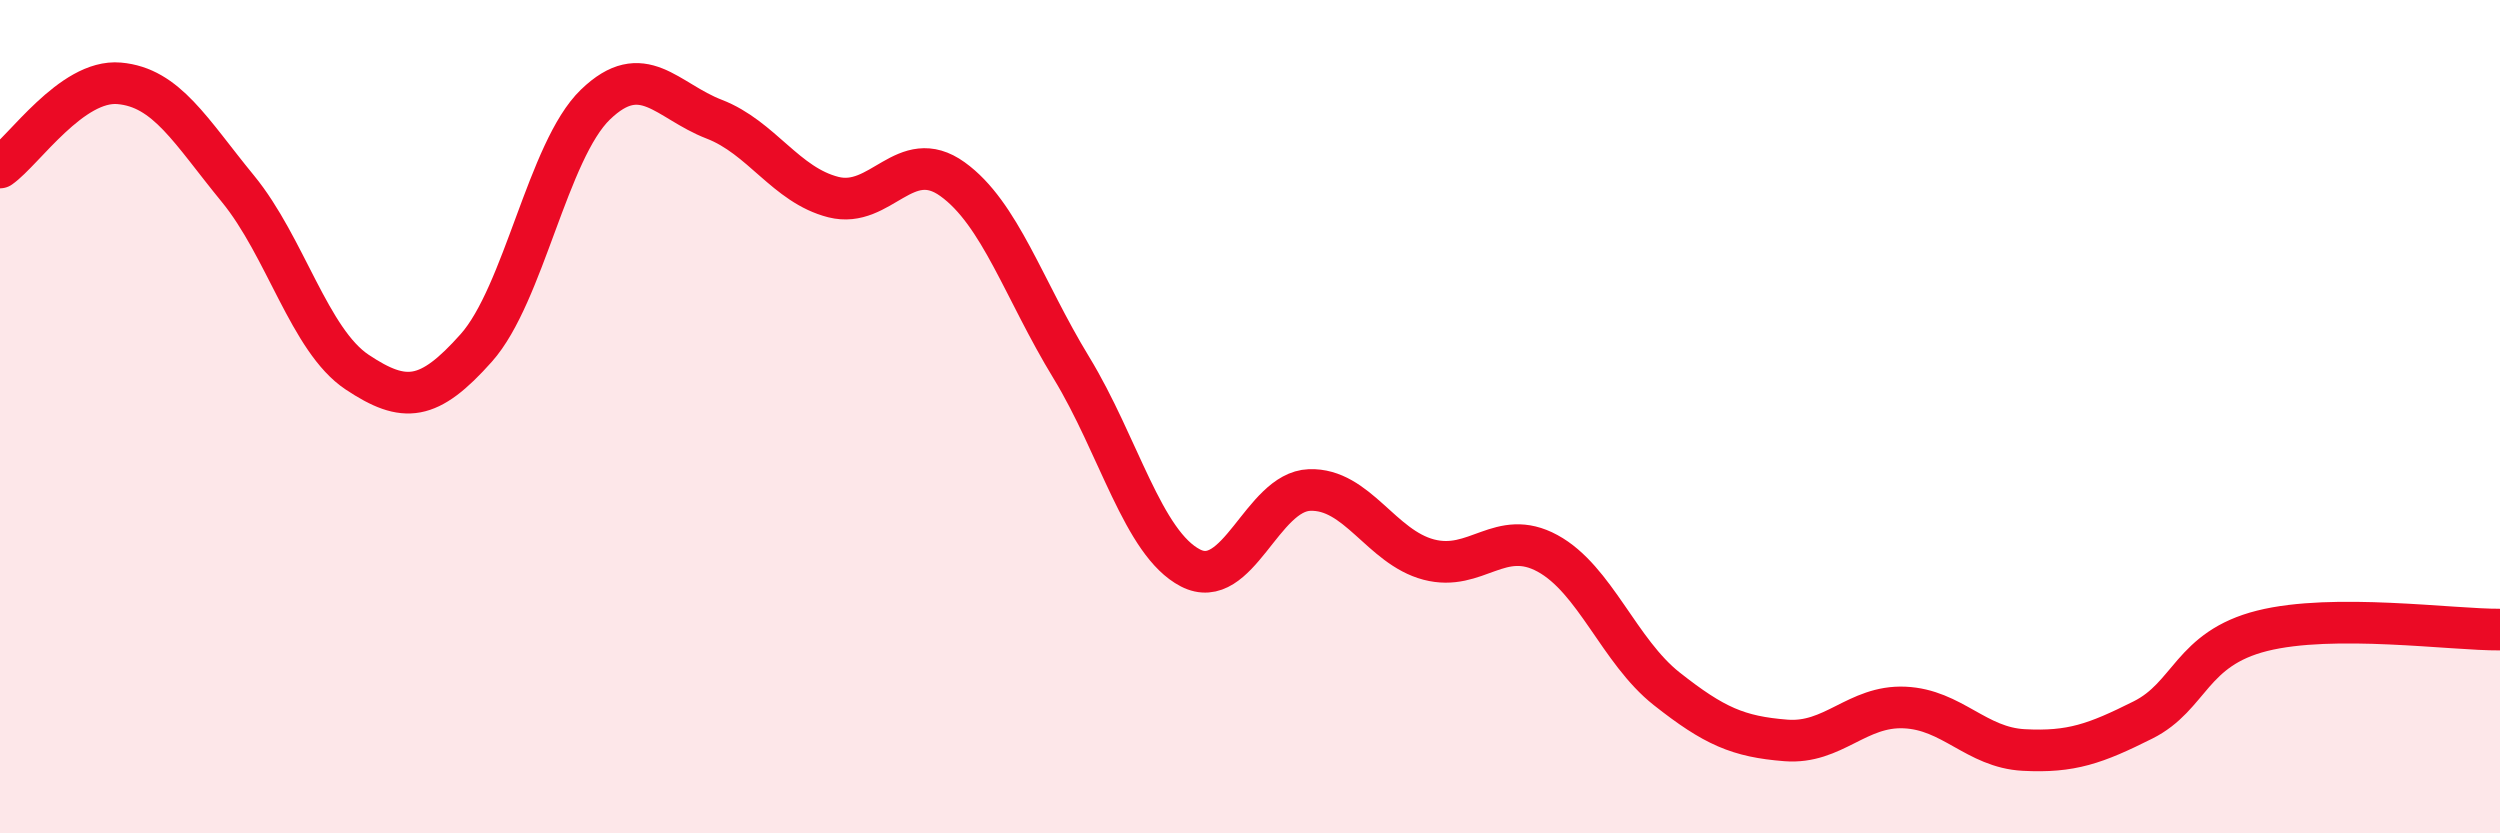
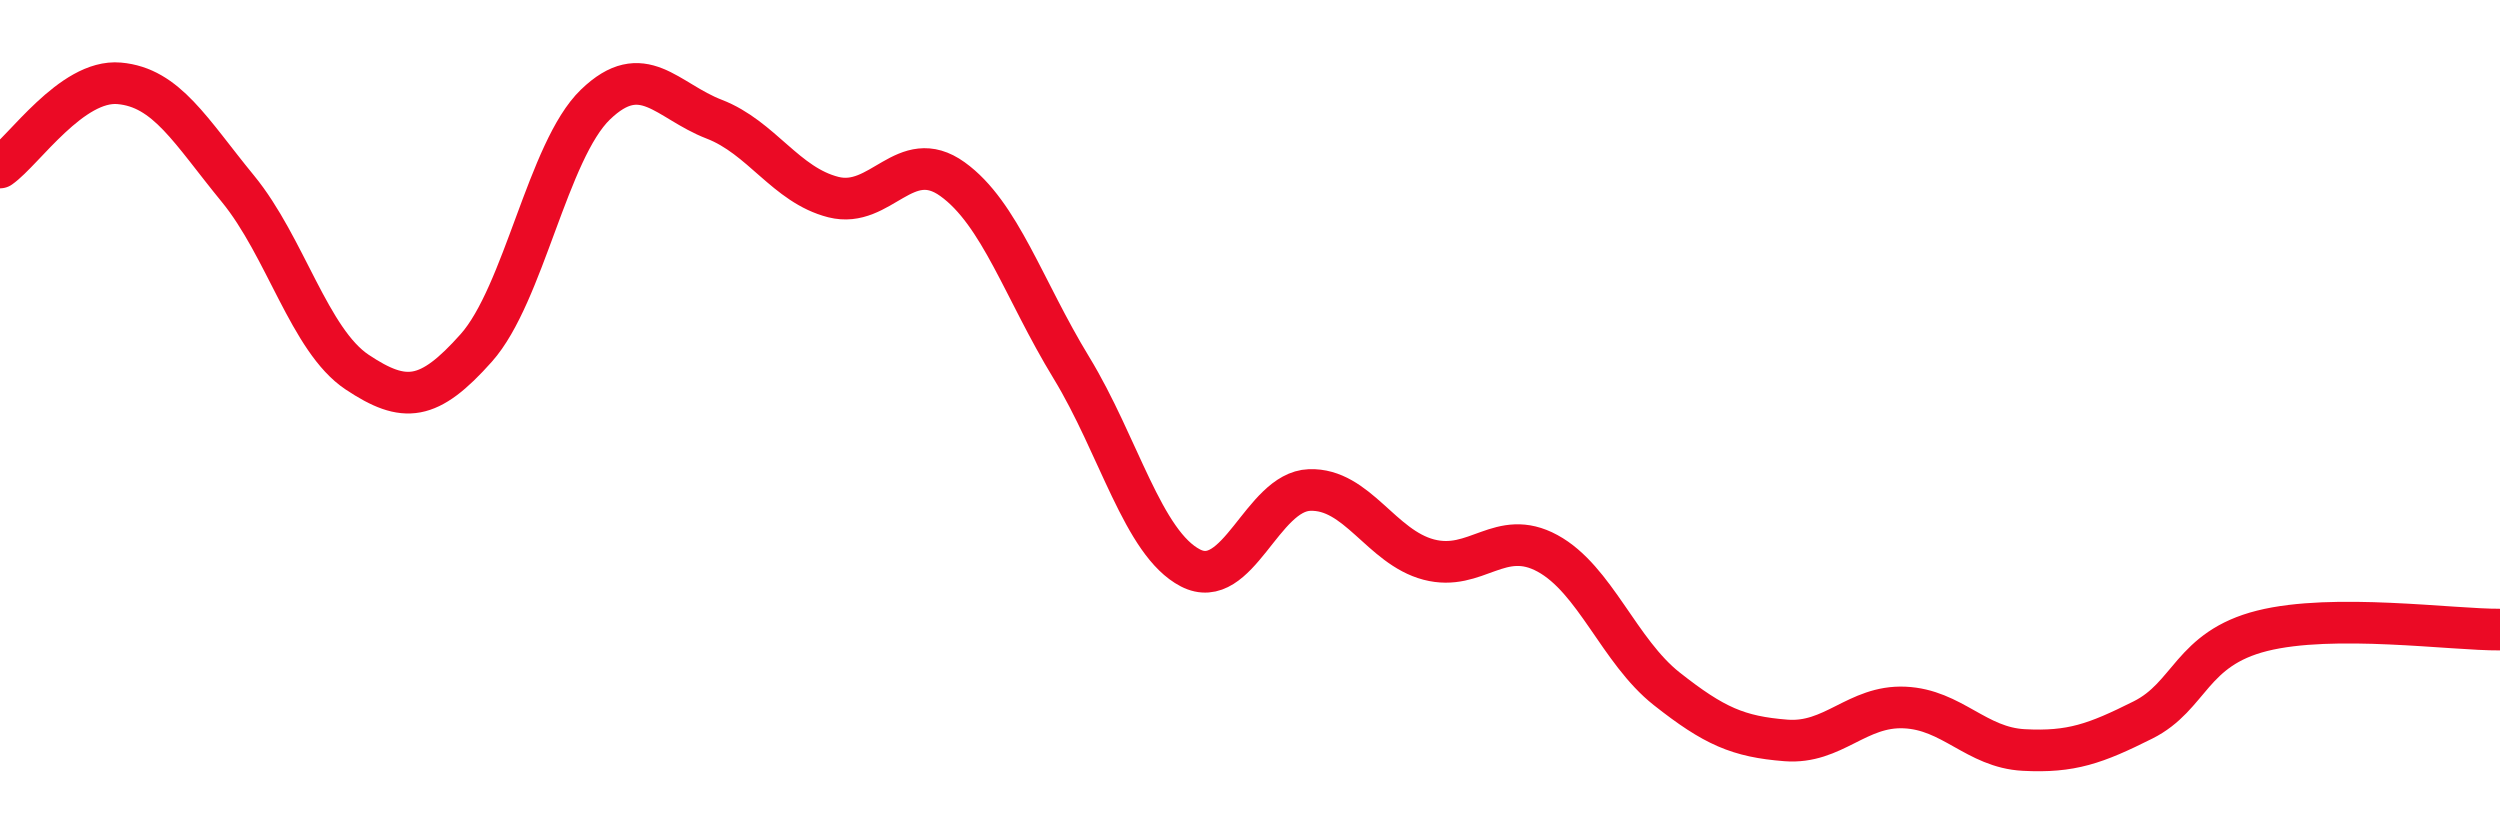
<svg xmlns="http://www.w3.org/2000/svg" width="60" height="20" viewBox="0 0 60 20">
-   <path d="M 0,4.02 C 0.57,3.62 1.72,1.9 2.86,2 C 4,2.1 4.57,3.14 5.71,4.53 C 6.85,5.92 7.43,8.17 8.57,8.93 C 9.71,9.69 10.29,9.63 11.43,8.35 C 12.57,7.07 13.15,3.61 14.29,2.51 C 15.43,1.41 16,2.42 17.14,2.86 C 18.28,3.3 18.86,4.44 20,4.73 C 21.14,5.02 21.72,3.48 22.86,4.3 C 24,5.12 24.57,6.95 25.71,8.82 C 26.85,10.69 27.43,13.04 28.57,13.63 C 29.71,14.22 30.29,11.8 31.43,11.76 C 32.57,11.72 33.15,13.13 34.29,13.43 C 35.43,13.73 36,12.66 37.14,13.28 C 38.28,13.9 38.86,15.63 40,16.53 C 41.14,17.43 41.72,17.68 42.86,17.77 C 44,17.86 44.57,16.93 45.71,16.98 C 46.85,17.03 47.43,17.94 48.57,18 C 49.71,18.06 50.29,17.85 51.43,17.28 C 52.57,16.71 52.58,15.57 54.29,15.14 C 56,14.71 58.86,15.12 60,15.11L60 20L0 20Z" fill="#EB0A25" opacity="0.1" stroke-linecap="round" stroke-linejoin="round" />
  <path d="M 0,4.02 C 0.57,3.62 1.72,1.9 2.86,2 C 4,2.1 4.57,3.14 5.71,4.53 C 6.85,5.92 7.43,8.17 8.57,8.93 C 9.71,9.69 10.29,9.63 11.43,8.35 C 12.57,7.07 13.15,3.61 14.29,2.51 C 15.43,1.41 16,2.42 17.14,2.86 C 18.28,3.3 18.86,4.44 20,4.73 C 21.14,5.02 21.72,3.48 22.86,4.3 C 24,5.12 24.57,6.95 25.71,8.82 C 26.85,10.69 27.43,13.04 28.57,13.63 C 29.71,14.22 30.29,11.8 31.43,11.76 C 32.57,11.72 33.15,13.13 34.29,13.43 C 35.43,13.73 36,12.66 37.14,13.28 C 38.28,13.9 38.86,15.63 40,16.53 C 41.14,17.43 41.72,17.68 42.86,17.77 C 44,17.86 44.57,16.93 45.71,16.98 C 46.85,17.03 47.43,17.94 48.57,18 C 49.71,18.06 50.29,17.85 51.43,17.28 C 52.57,16.71 52.58,15.57 54.29,15.14 C 56,14.71 58.86,15.12 60,15.11" stroke="#EB0A25" stroke-width="1" fill="none" stroke-linecap="round" stroke-linejoin="round" />
</svg>